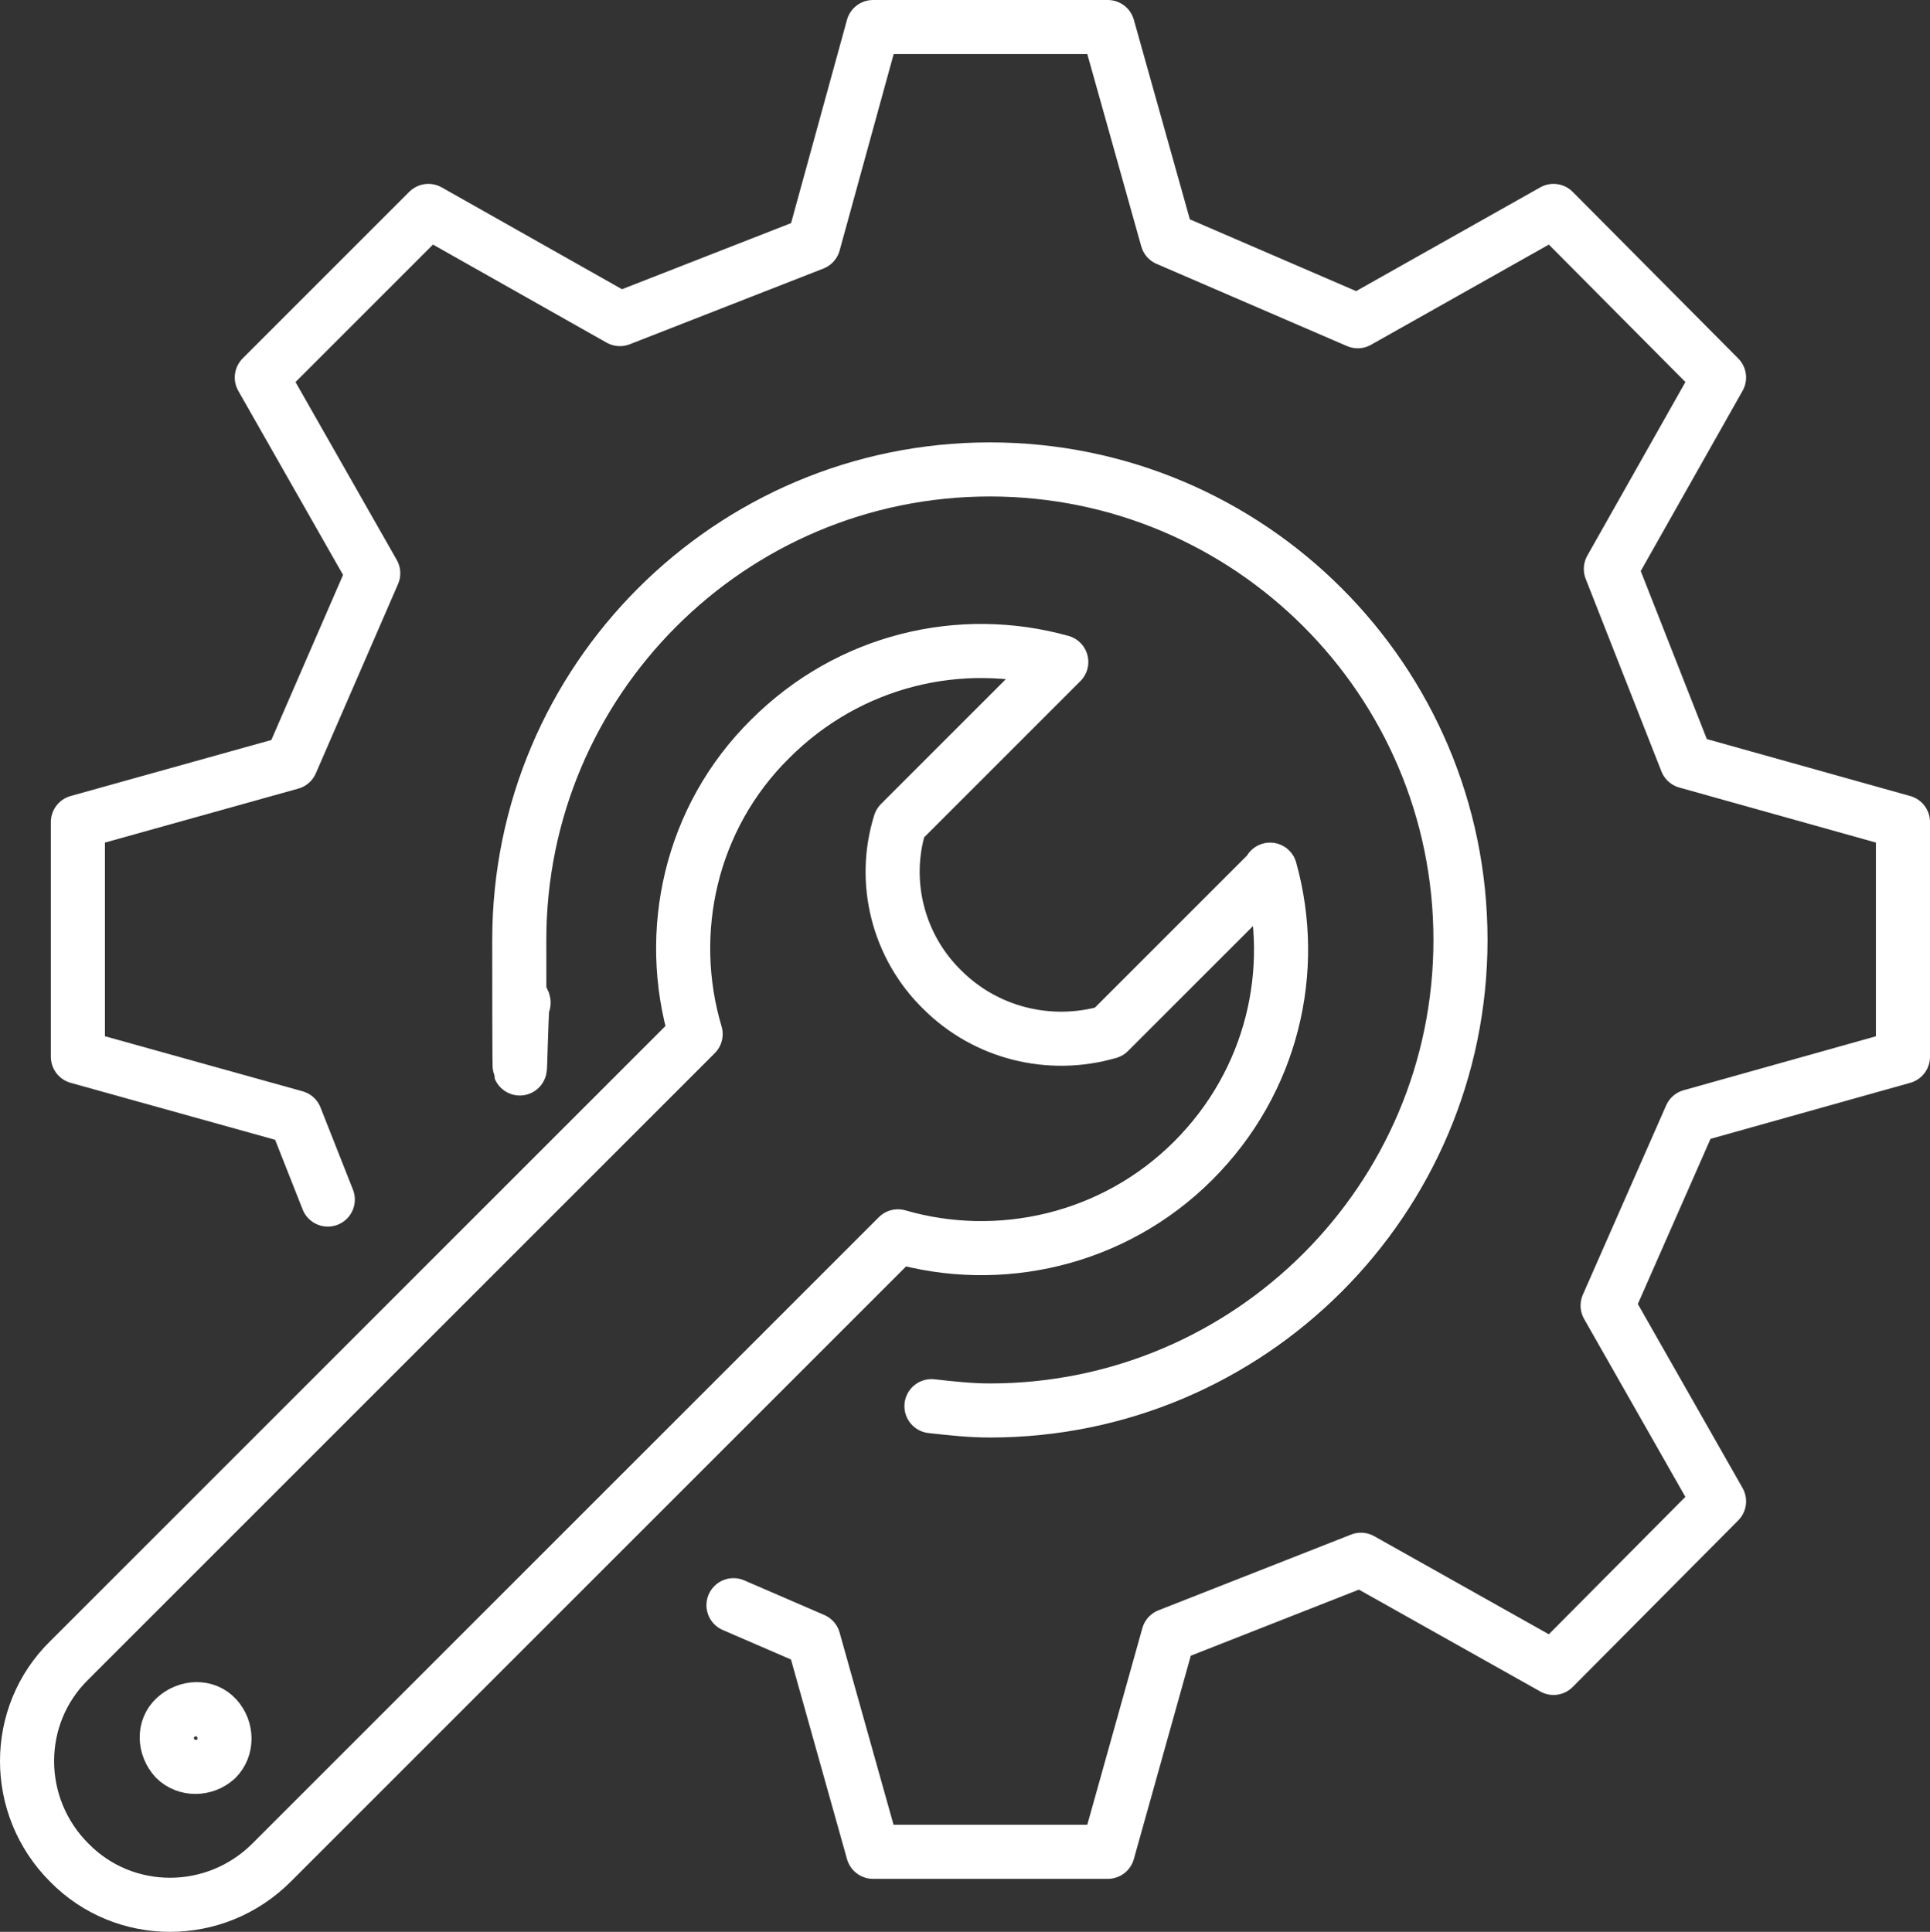
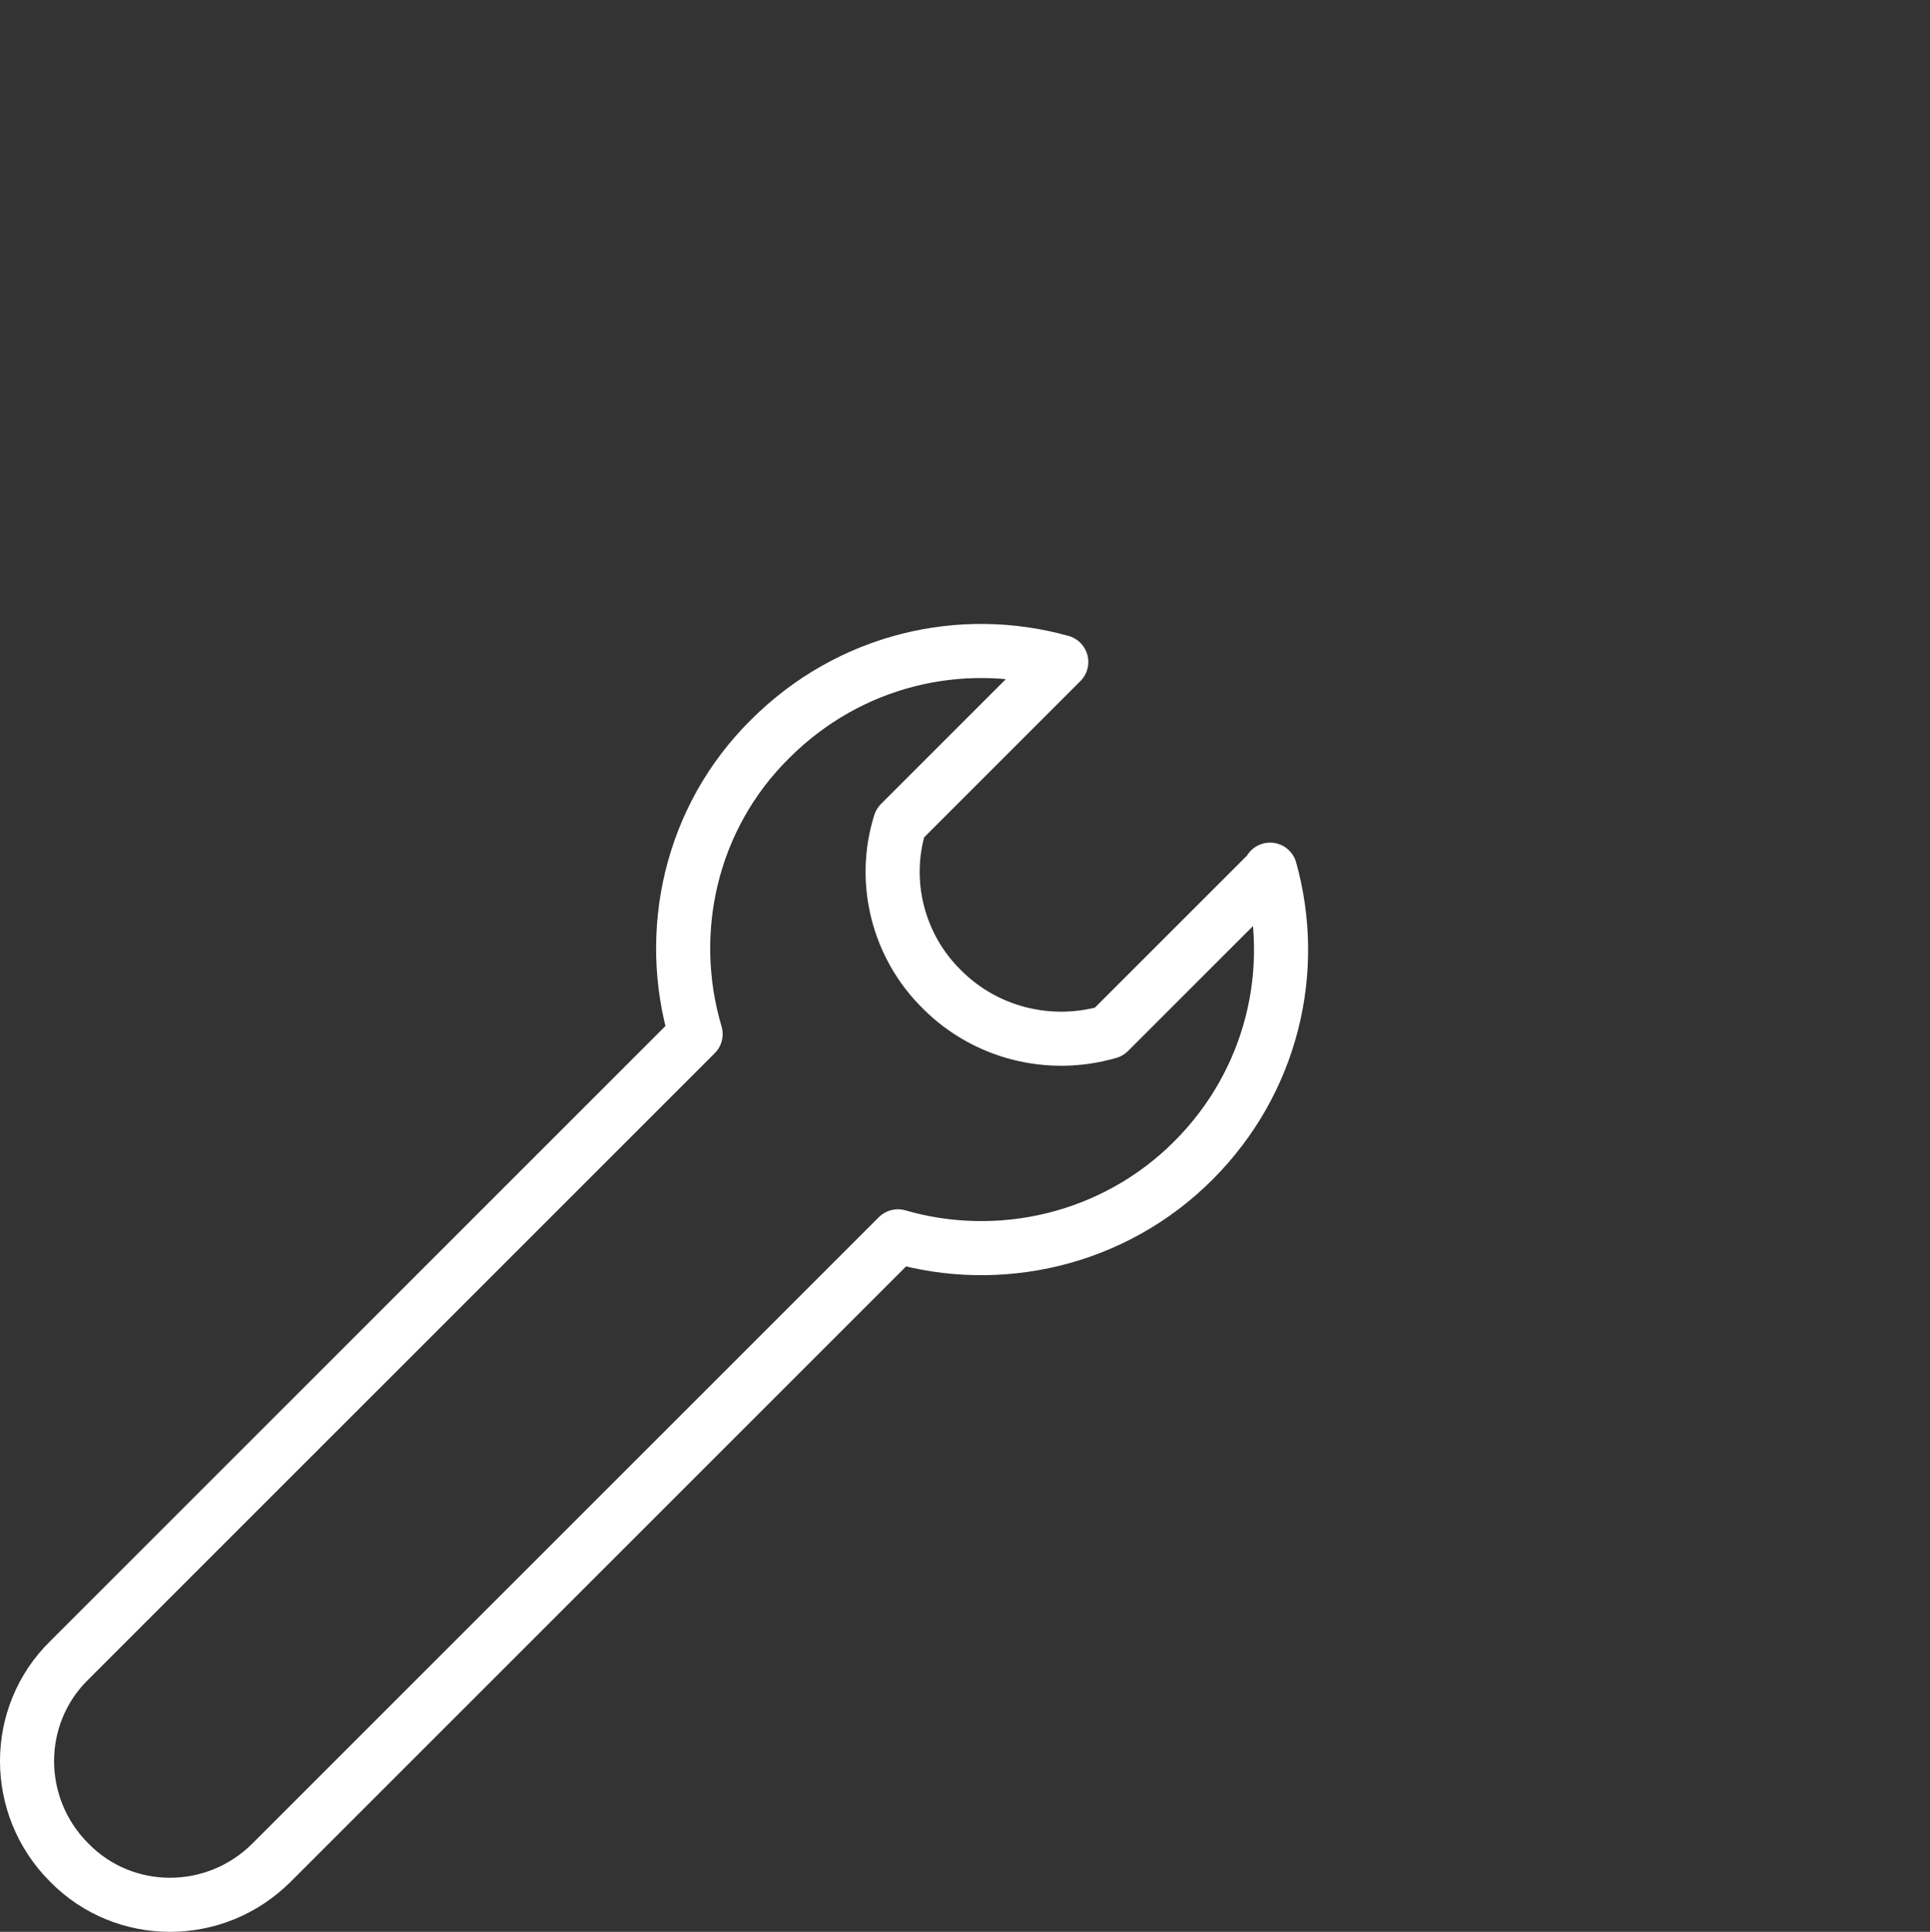
<svg xmlns="http://www.w3.org/2000/svg" id="Layer_2" data-name="Layer 2" viewBox="0 0 178.4 178.6">
  <rect x="0" y="0" width="178.4" height="178.6" fill="#333333" stroke="none" />
  <defs>
    <style>      .cls-1 {        fill: none;        stroke: #fff;        stroke-linecap: round;        stroke-linejoin: round;        stroke-width: 5px;      }    </style>
  </defs>
  <g id="Layer_1-2" data-name="Layer 1-2">
    <g id="Layer_1-2-2" data-name="Layer 1-2">
      <g>
        <g>
-           <polyline class="cls-1" points="67.8 148.4 75.2 151.6 80.7 171.2 102.4 171.2 108 151.2 125.8 144.2 143.6 154.2 158.9 138.8 148.6 120.7 156.3 103.2 175.9 97.7 175.9 76 155.9 70.4 148.9 52.6 158.9 34.9 143.6 19.5 125.5 29.7 107.9 22.1 102.4 2.5 80.7 2.5 75.2 22.5 57.3 29.5 39.6 19.5 24.2 34.9 34.5 53 26.9 70.5 7.2 76 7.2 97.7 27.3 103.3 30.3 110.9" />
-           <path class="cls-1" d="M86.1,130c1.8.2,3.6.4,5.4.4,24,0,43.5-19.5,43.5-43.5s-19.5-43.5-43.5-43.5-43.5,19.5-43.5,43.5.1,3.9.4,5.8" />
-         </g>
+           </g>
        <g>
          <path class="cls-1" d="M117.4,80.4c2.6,9.3.2,19.6-7.1,26.9-7.4,7.4-18,9.7-27.3,7l-25,25-3.6,3.6-18.7,18.7-4,4-6.6,6.6c-5.2,5.2-13.6,5.2-18.7,0h0c-5.2-5.2-5.2-13.6,0-18.7l6.6-6.6,4-4,18.7-18.7,3.6-3.6,25-25c-2.8-9.4-.5-20,6.9-27.3,7.3-7.3,17.6-9.7,26.9-7.1h0l-14.9,14.9c-1.7,5.4-.2,11.4,3.9,15.4,4,4,9.9,5.5,15.4,3.9l14.9-14.9h0" />
-           <path class="cls-1" d="M16.2,162.6c1,1,2.7,1,3.8,0,1-1,1-2.7,0-3.8s-2.7-1-3.8,0-1,2.7,0,3.8Z" />
        </g>
      </g>
    </g>
  </g>
</svg>